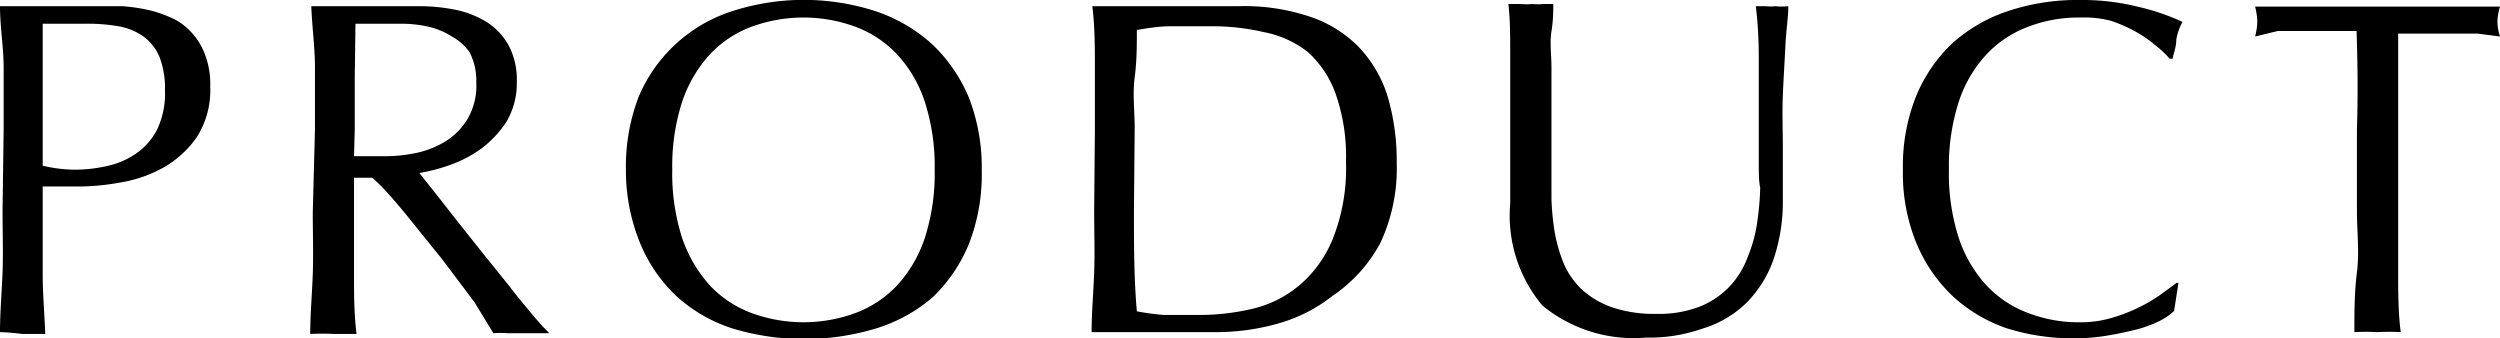
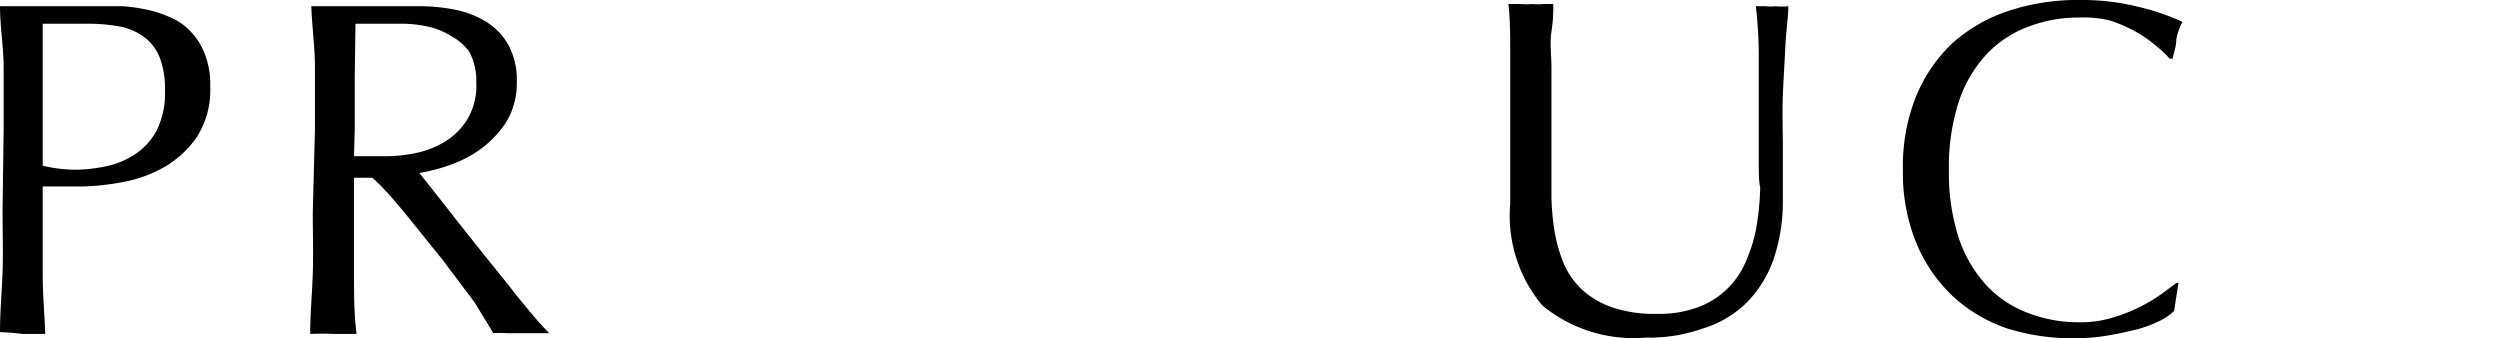
<svg xmlns="http://www.w3.org/2000/svg" viewBox="0 0 68.5 9.27">
  <defs>
    <style>.cls-1{fill:#000;}</style>
  </defs>
  <title>アセット 3</title>
  <g id="レイヤー_2" data-name="レイヤー 2">
    <g id="レイヤー_1-2" data-name="レイヤー 1">
      <path class="cls-1" d="M.1,3.54c0-.58,0-1.14,0-1.69S0,.74,0,.17l.63,0c.21,0,.42,0,.63,0h.38l.45,0,.43,0h.83A4.65,4.65,0,0,1,4,.26a3.06,3.06,0,0,1,.63.2,1.61,1.61,0,0,1,.56.37,1.81,1.81,0,0,1,.41.62,2.26,2.26,0,0,1,.16.92,2.38,2.38,0,0,1-.37,1.39,2.77,2.77,0,0,1-.91.83A3.61,3.61,0,0,1,3.3,5a6.47,6.47,0,0,1-1.08.11H1.68l-.51,0v.71c0,.57,0,1.14,0,1.69s.05,1.1.07,1.64q-.3,0-.63,0A6.4,6.4,0,0,0,0,9.1C0,8.56.05,8,.07,7.46s0-1.12,0-1.69Zm1.07,1a3.93,3.93,0,0,0,.92.11,4.18,4.18,0,0,0,.84-.1,2.24,2.24,0,0,0,.78-.33,1.8,1.8,0,0,0,.59-.66,2.3,2.3,0,0,0,.22-1.09,2.37,2.37,0,0,0-.15-.91A1.31,1.31,0,0,0,3.93,1,1.67,1.67,0,0,0,3.25.72,5,5,0,0,0,2.34.65H1.17Z" />
      <path class="cls-1" d="M8.63,3.54c0-.58,0-1.14,0-1.69S8.55.74,8.53.17l.74,0c.24,0,.49,0,.74,0s.5,0,.74,0,.49,0,.74,0a5,5,0,0,1,1,.1,2.6,2.6,0,0,1,.87.35,1.76,1.76,0,0,1,.58.63,2,2,0,0,1,.22,1,2.06,2.06,0,0,1-.28,1.08,2.87,2.87,0,0,1-.69.74,3.36,3.36,0,0,1-.86.45,4.78,4.78,0,0,1-.84.22l.43.54.61.78.7.88.71.88c.22.29.43.54.63.78s.36.41.48.53l-.39,0h-.76a2.34,2.34,0,0,0-.38,0L13,8.28l-.88-1.17-1-1.24c-.34-.41-.64-.76-.92-1H9.7v.95c0,.57,0,1.14,0,1.69s0,1.1.07,1.64q-.3,0-.63,0a6.4,6.4,0,0,0-.64,0c0-.54.05-1.08.07-1.64s0-1.12,0-1.69Zm1.07.74.39,0h.48a4.14,4.14,0,0,0,.84-.09,2.53,2.53,0,0,0,.8-.32,1.84,1.84,0,0,0,.6-.61,1.79,1.79,0,0,0,.24-1,1.68,1.68,0,0,0-.19-.84A1.42,1.42,0,0,0,12.38,1a2,2,0,0,0-.65-.27A3.37,3.37,0,0,0,11,.65l-.76,0-.5,0L9.72,2.13c0,.47,0,.94,0,1.41Z" />
-       <path class="cls-1" d="M17.15,4.65a5.32,5.32,0,0,1,.35-2A4.16,4.16,0,0,1,20.05.31,6.38,6.38,0,0,1,24,.31a4.35,4.35,0,0,1,1.55.91,4.31,4.31,0,0,1,1,1.46,5.32,5.32,0,0,1,.35,2,5.25,5.25,0,0,1-.35,2,4.26,4.26,0,0,1-1,1.47A4.31,4.31,0,0,1,24,9a6.8,6.8,0,0,1-3.93,0,4.19,4.19,0,0,1-1.54-.89,4.15,4.15,0,0,1-1-1.47A5.25,5.25,0,0,1,17.15,4.65Zm8.46,0a5.75,5.75,0,0,0-.27-1.86,3.52,3.52,0,0,0-.76-1.3A3,3,0,0,0,23.43.73a4.13,4.13,0,0,0-2.83,0,3,3,0,0,0-1.15.76,3.66,3.66,0,0,0-.76,1.3,5.75,5.75,0,0,0-.27,1.86,5.77,5.77,0,0,0,.27,1.87,3.75,3.75,0,0,0,.76,1.3,3,3,0,0,0,1.15.76,4.13,4.13,0,0,0,2.83,0,3,3,0,0,0,1.15-.76,3.6,3.6,0,0,0,.76-1.3A5.77,5.77,0,0,0,25.61,4.65Z" />
-       <path class="cls-1" d="M30,3.54C30,3,30,2.4,30,1.85s0-1.11-.07-1.68l1,0c.33,0,.65,0,1,0s.66,0,1,0,.66,0,1,0a5.63,5.63,0,0,1,2,.3,3.35,3.35,0,0,1,1.33.85,3.46,3.46,0,0,1,.77,1.35,6.27,6.27,0,0,1,.24,1.8,4.8,4.8,0,0,1-.45,2.19A4.05,4.05,0,0,1,36.52,8.1,4.25,4.25,0,0,1,35,8.87a6.19,6.19,0,0,1-1.61.23h-.87l-.87,0h-.87l-.87,0c0-.54.05-1.08.07-1.64s0-1.12,0-1.69Zm1.07,2.23c0,.94,0,1.86.08,2.76a6.7,6.7,0,0,0,.74.1q.47,0,1,0a6.35,6.35,0,0,0,1.43-.17,3.09,3.09,0,0,0,1.28-.64,3.28,3.28,0,0,0,.92-1.28,5.21,5.21,0,0,0,.36-2.1,5.2,5.2,0,0,0-.28-1.86,2.83,2.83,0,0,0-.76-1.15A2.8,2.8,0,0,0,34.63.88,6.22,6.22,0,0,0,33.15.72c-.39,0-.75,0-1.09,0s-.64.06-.91.1c0,.41,0,.85-.06,1.3s0,.92,0,1.39Z" />
      <path class="cls-1" d="M48.19,4.39c0-1.23,0-2.18,0-2.84A11.79,11.79,0,0,0,48.11.17l.28,0a1.1,1.1,0,0,0,.26,0A1.55,1.55,0,0,0,49,.17c0,.3-.06.66-.08,1.08s-.05.88-.07,1.36,0,1,0,1.48,0,1,0,1.47a4.89,4.89,0,0,1-.26,1.56,3.18,3.18,0,0,1-.73,1.17A2.91,2.91,0,0,1,46.66,9a4.4,4.4,0,0,1-1.56.25,3.94,3.94,0,0,1-2.84-.88,3.84,3.84,0,0,1-.88-2.8c0-.41,0-.77,0-1.09s0-.63,0-1c0-.73,0-1.38,0-1.94s0-1-.05-1.43l.33,0a2.12,2.12,0,0,0,.34,0,1.27,1.27,0,0,0,.28,0l.28,0c0,.19,0,.44-.05.75s0,.65,0,1,0,.81,0,1.26,0,.92,0,1.41c0,.29,0,.6,0,.91a7,7,0,0,0,.09.93,4.24,4.24,0,0,0,.25.86,2.23,2.23,0,0,0,.5.71,2.43,2.43,0,0,0,.82.48,3.61,3.61,0,0,0,1.22.18,3.09,3.09,0,0,0,1.21-.21,2.33,2.33,0,0,0,.8-.55,2.38,2.38,0,0,0,.48-.78,4,4,0,0,0,.26-.92,7.79,7.79,0,0,0,.09-1C48.19,5,48.19,4.66,48.19,4.39Z" />
      <path class="cls-1" d="M59.18,8.79a3.26,3.26,0,0,1-.61.23c-.24.06-.5.12-.8.17a5.43,5.43,0,0,1-.92.08A6.06,6.06,0,0,1,55,9a4.18,4.18,0,0,1-1.5-.89,4.24,4.24,0,0,1-1-1.47,5.05,5.05,0,0,1-.36-2,5.12,5.12,0,0,1,.36-2,4.18,4.18,0,0,1,1-1.46A4.31,4.31,0,0,1,55,.31,6,6,0,0,1,57,0a6.3,6.3,0,0,1,1.56.18A6.2,6.2,0,0,1,59.8.6a1.54,1.54,0,0,0-.17.49c0,.21-.08.38-.1.52l-.08,0a2.56,2.56,0,0,0-.37-.35,3.4,3.4,0,0,0-.54-.38,4.1,4.1,0,0,0-.7-.31A2.93,2.93,0,0,0,57,.48a3.85,3.85,0,0,0-1.42.25,3,3,0,0,0-1.15.76,3.52,3.52,0,0,0-.76,1.3,5.75,5.75,0,0,0-.27,1.86,5.77,5.77,0,0,0,.27,1.87,3.6,3.6,0,0,0,.76,1.3,3,3,0,0,0,1.15.76A3.85,3.85,0,0,0,57,8.83a2.93,2.93,0,0,0,.86-.12,4.44,4.44,0,0,0,.73-.28,4.3,4.3,0,0,0,.6-.35l.45-.33.05,0-.12.77A1.62,1.62,0,0,1,59.18,8.79Z" />
-       <path class="cls-1" d="M64.57.85h-.71l-.74,0-.71,0L61.79,1a1.76,1.76,0,0,0,.06-.42,1.93,1.93,0,0,0-.06-.4l1.68,0c.54,0,1.1,0,1.67,0s1.13,0,1.68,0l1.68,0a1.52,1.52,0,0,0-.07.42,1.35,1.35,0,0,0,.07.4L67.88.92l-.72,0c-.24,0-.49,0-.74,0h-.71c0,.89,0,1.78,0,2.69V5.77c0,.57,0,1.14,0,1.69s0,1.1.07,1.64a6.4,6.4,0,0,0-.64,0,6.19,6.19,0,0,0-.63,0c0-.54,0-1.08.07-1.64s0-1.12,0-1.69V3.54C64.61,2.63,64.6,1.74,64.57.85Z" />
    </g>
  </g>
</svg>